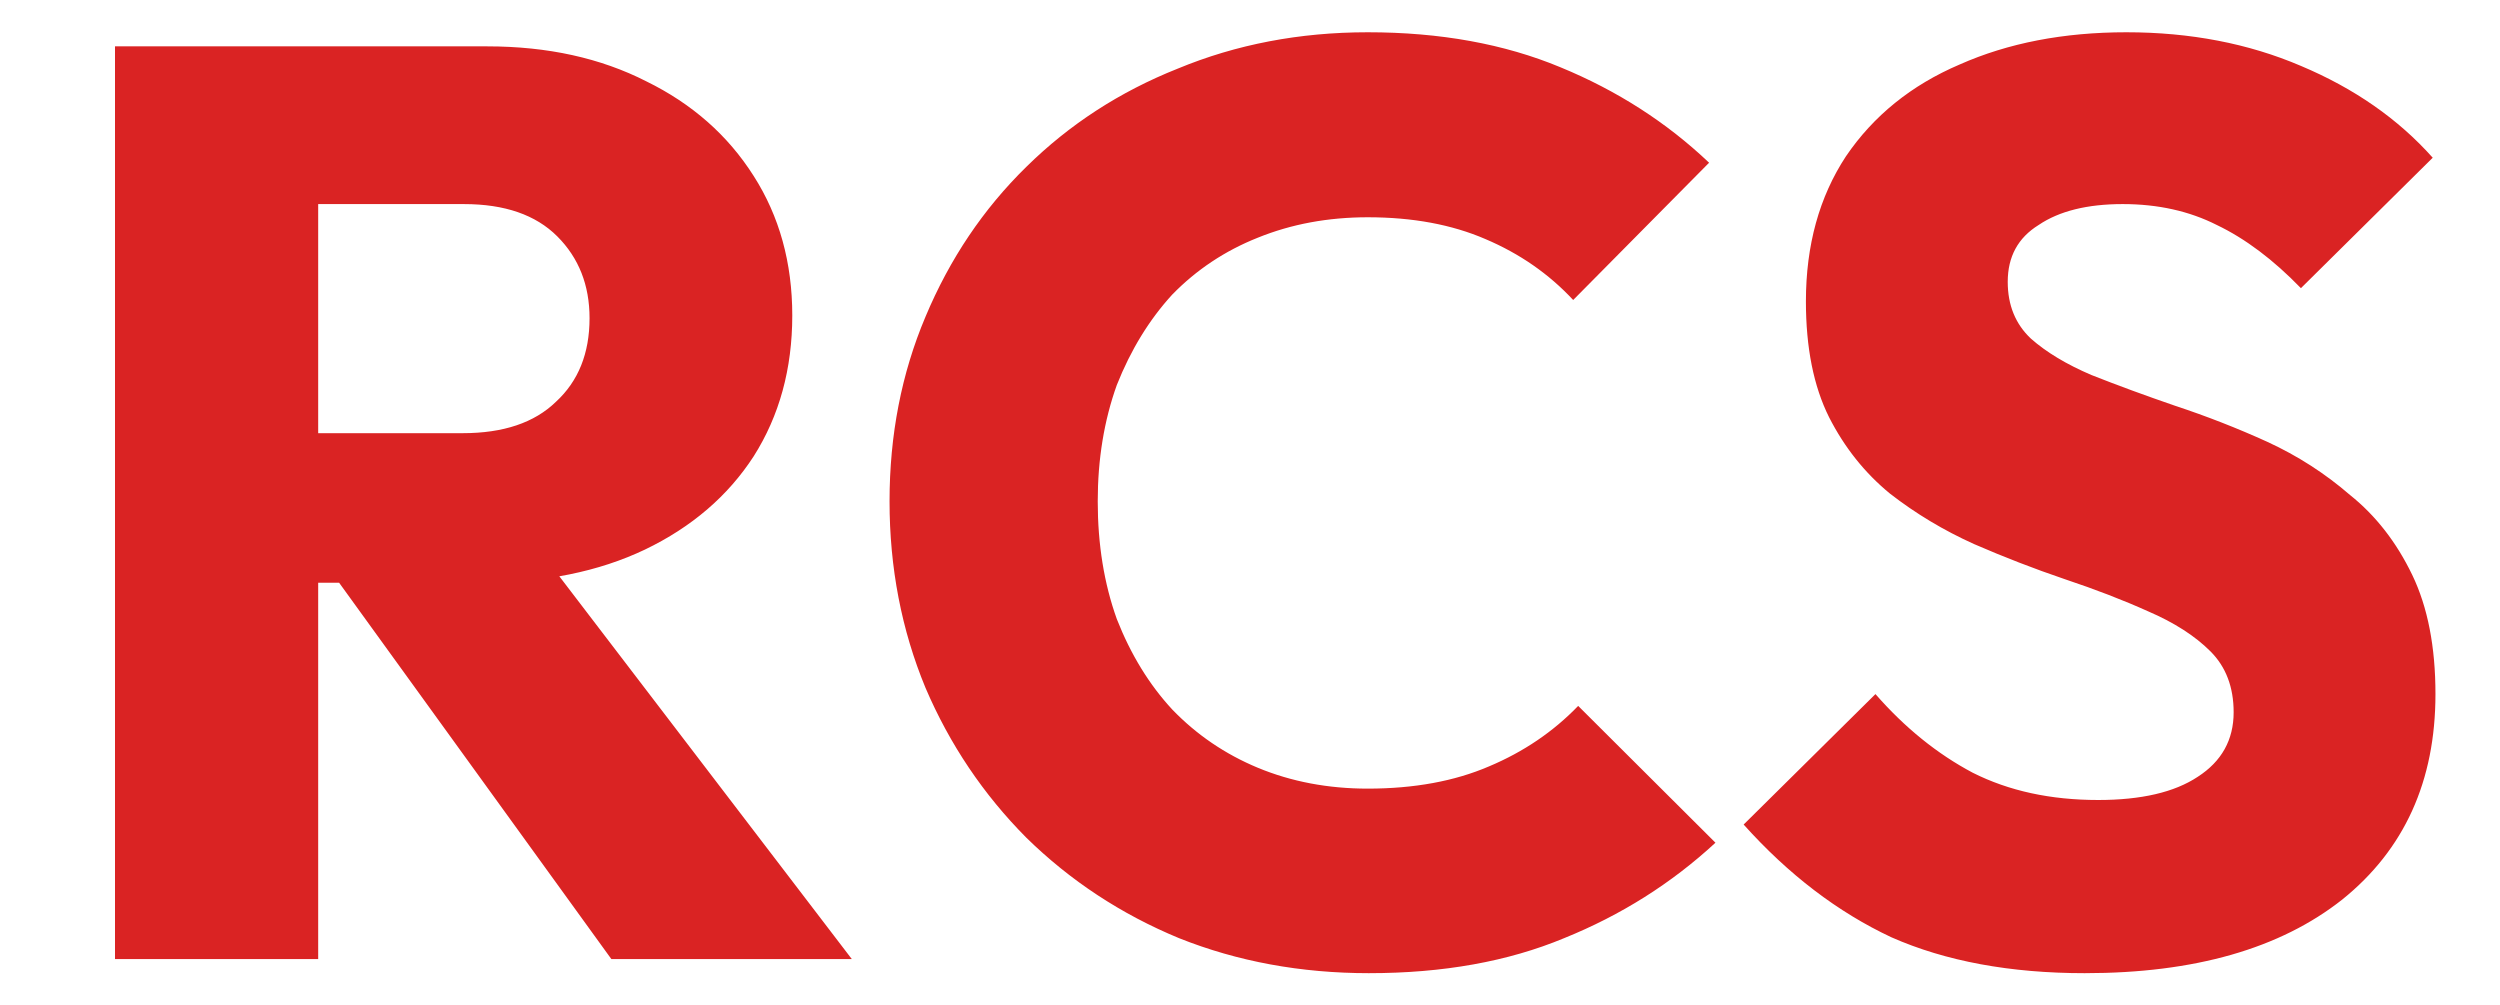
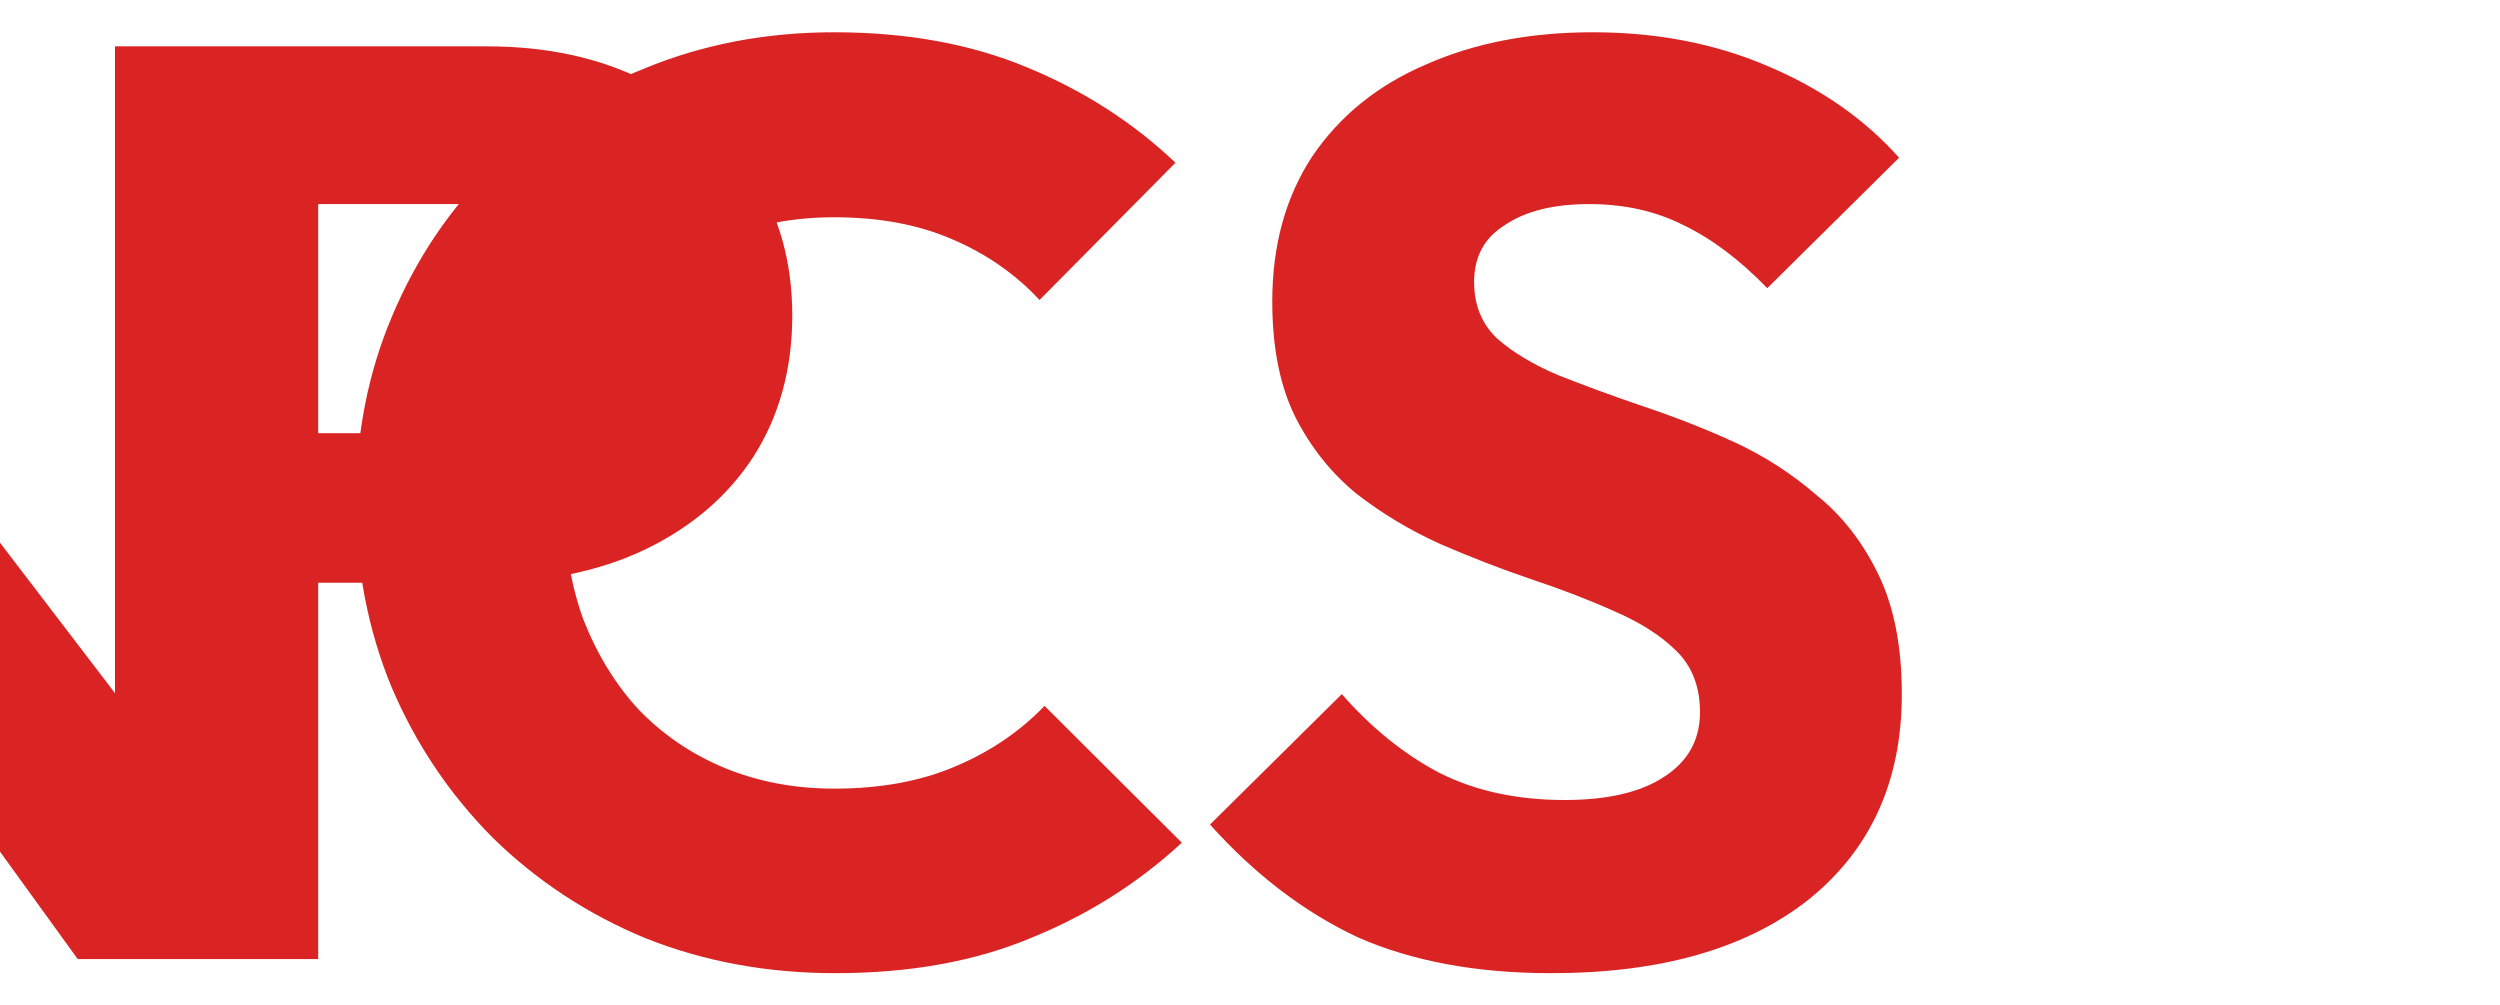
<svg xmlns="http://www.w3.org/2000/svg" version="1.2" viewBox="0 0 550 221" width="550" height="221">
  <title>RCS-logomark-color</title>
  <style>
		.s0 { fill: #da2323 } 
	</style>
  <g id="Layer 1">
-     <path id="RCS" class="s0" aria-label="RCS" d="m105.8 128.2h-46.3v-32.9h42.3q13.4 0 20.5-6.9 7.4-6.8 7.4-18.4 0-10.9-7.1-18-7.1-7.1-20.5-7.1h-42.6v-34.7h47.7q19.9 0 35 7.7 15.1 7.4 23.6 20.8 8.5 13.3 8.5 30.7 0 17.6-8.5 31-8.5 13.1-23.9 20.5-15.3 7.3-36.1 7.3zm-35.8 82.8h-44.7v-200.8h44.7zm117.4 0h-52.9l-62.5-86.4 40.9-11.1zm113.8 3.1q-22.5 0-41.8-7.7-19.1-7.9-33.6-22.1-14.2-14.3-22.2-33-7.9-19.1-7.9-41 0-21.9 7.9-40.6 8-19.1 22.2-33 14.2-14 33.3-21.6 19.3-8 41.8-8 23.9 0 42.4 7.7 18.7 7.7 32.7 21l-29.9 30.2q-8-8.6-19.3-13.4-11.1-4.8-25.9-4.8-13.1 0-24.2 4.5-10.8 4.3-18.8 12.5-7.6 8.3-12.2 19.9-4.2 11.7-4.2 25.6 0 14.2 4.2 25.9 4.6 11.7 12.2 19.9 8 8.3 18.8 12.8 11.1 4.6 24.2 4.6 15.3 0 26.7-4.9 11.4-4.8 19.6-13.3l30.2 30.1q-14.5 13.4-33.3 21-18.5 7.7-42.9 7.7zm157.5 0q-24.7 0-42.6-7.9-17.7-8.3-32.5-24.8l29-28.7q9.7 11.1 21.4 17.3 11.9 6 27.6 6 14.2 0 21.9-5.1 7.9-5.1 7.9-14.2 0-8.3-5.1-13.4-5.1-5.1-13.7-8.8-8.2-3.7-18.4-7.1-10-3.4-19.9-7.7-10-4.5-18.5-11.1-8.3-6.8-13.4-16.8-5.1-10.2-5.1-25.5 0-18.5 8.8-31.9 9.1-13.4 25-20.2 16-7.1 36.7-7.1 21.1 0 38.4 7.4 17.6 7.4 29 20.2l-29 28.7q-9.1-9.4-18.5-13.9-9.1-4.6-20.7-4.6-11.7 0-18.5 4.6-6.8 4.2-6.8 12.5 0 7.7 5.1 12.5 5.1 4.5 13.3 8 8.6 3.4 18.5 6.8 10.3 3.4 20.2 7.9 10 4.6 18.2 11.7 8.5 6.8 13.7 17.6 5.1 10.6 5.1 26.2 0 28.7-20.5 45.2-20.5 16.2-56.6 16.2z" />
+     <path id="RCS" class="s0" aria-label="RCS" d="m105.8 128.2h-46.3v-32.9h42.3q13.4 0 20.5-6.9 7.4-6.8 7.4-18.4 0-10.9-7.1-18-7.1-7.1-20.5-7.1h-42.6v-34.7h47.7q19.9 0 35 7.7 15.1 7.4 23.6 20.8 8.5 13.3 8.5 30.7 0 17.6-8.5 31-8.5 13.1-23.9 20.5-15.3 7.3-36.1 7.3zm-35.8 82.8h-44.7v-200.8h44.7zh-52.9l-62.5-86.4 40.9-11.1zm113.8 3.1q-22.5 0-41.8-7.7-19.1-7.9-33.6-22.1-14.2-14.3-22.2-33-7.9-19.1-7.9-41 0-21.9 7.9-40.6 8-19.1 22.2-33 14.2-14 33.3-21.6 19.3-8 41.8-8 23.9 0 42.4 7.7 18.7 7.7 32.7 21l-29.9 30.2q-8-8.6-19.3-13.4-11.1-4.8-25.9-4.8-13.1 0-24.2 4.5-10.8 4.3-18.8 12.5-7.6 8.3-12.2 19.9-4.2 11.7-4.2 25.6 0 14.2 4.2 25.9 4.6 11.7 12.2 19.9 8 8.3 18.8 12.8 11.1 4.6 24.2 4.6 15.3 0 26.7-4.9 11.4-4.8 19.6-13.3l30.2 30.1q-14.5 13.4-33.3 21-18.5 7.7-42.9 7.7zm157.5 0q-24.7 0-42.6-7.9-17.7-8.3-32.5-24.8l29-28.7q9.7 11.1 21.4 17.3 11.9 6 27.6 6 14.2 0 21.9-5.1 7.9-5.1 7.9-14.2 0-8.3-5.1-13.4-5.1-5.1-13.7-8.8-8.2-3.7-18.4-7.1-10-3.4-19.9-7.7-10-4.5-18.5-11.1-8.3-6.8-13.4-16.8-5.1-10.2-5.1-25.5 0-18.5 8.8-31.9 9.1-13.4 25-20.2 16-7.1 36.7-7.1 21.1 0 38.4 7.4 17.6 7.4 29 20.2l-29 28.7q-9.1-9.4-18.5-13.9-9.1-4.6-20.7-4.6-11.7 0-18.5 4.6-6.8 4.2-6.8 12.5 0 7.7 5.1 12.5 5.1 4.5 13.3 8 8.6 3.4 18.5 6.8 10.3 3.4 20.2 7.9 10 4.6 18.2 11.7 8.5 6.8 13.7 17.6 5.1 10.6 5.1 26.2 0 28.7-20.5 45.2-20.5 16.2-56.6 16.2z" />
  </g>
</svg>